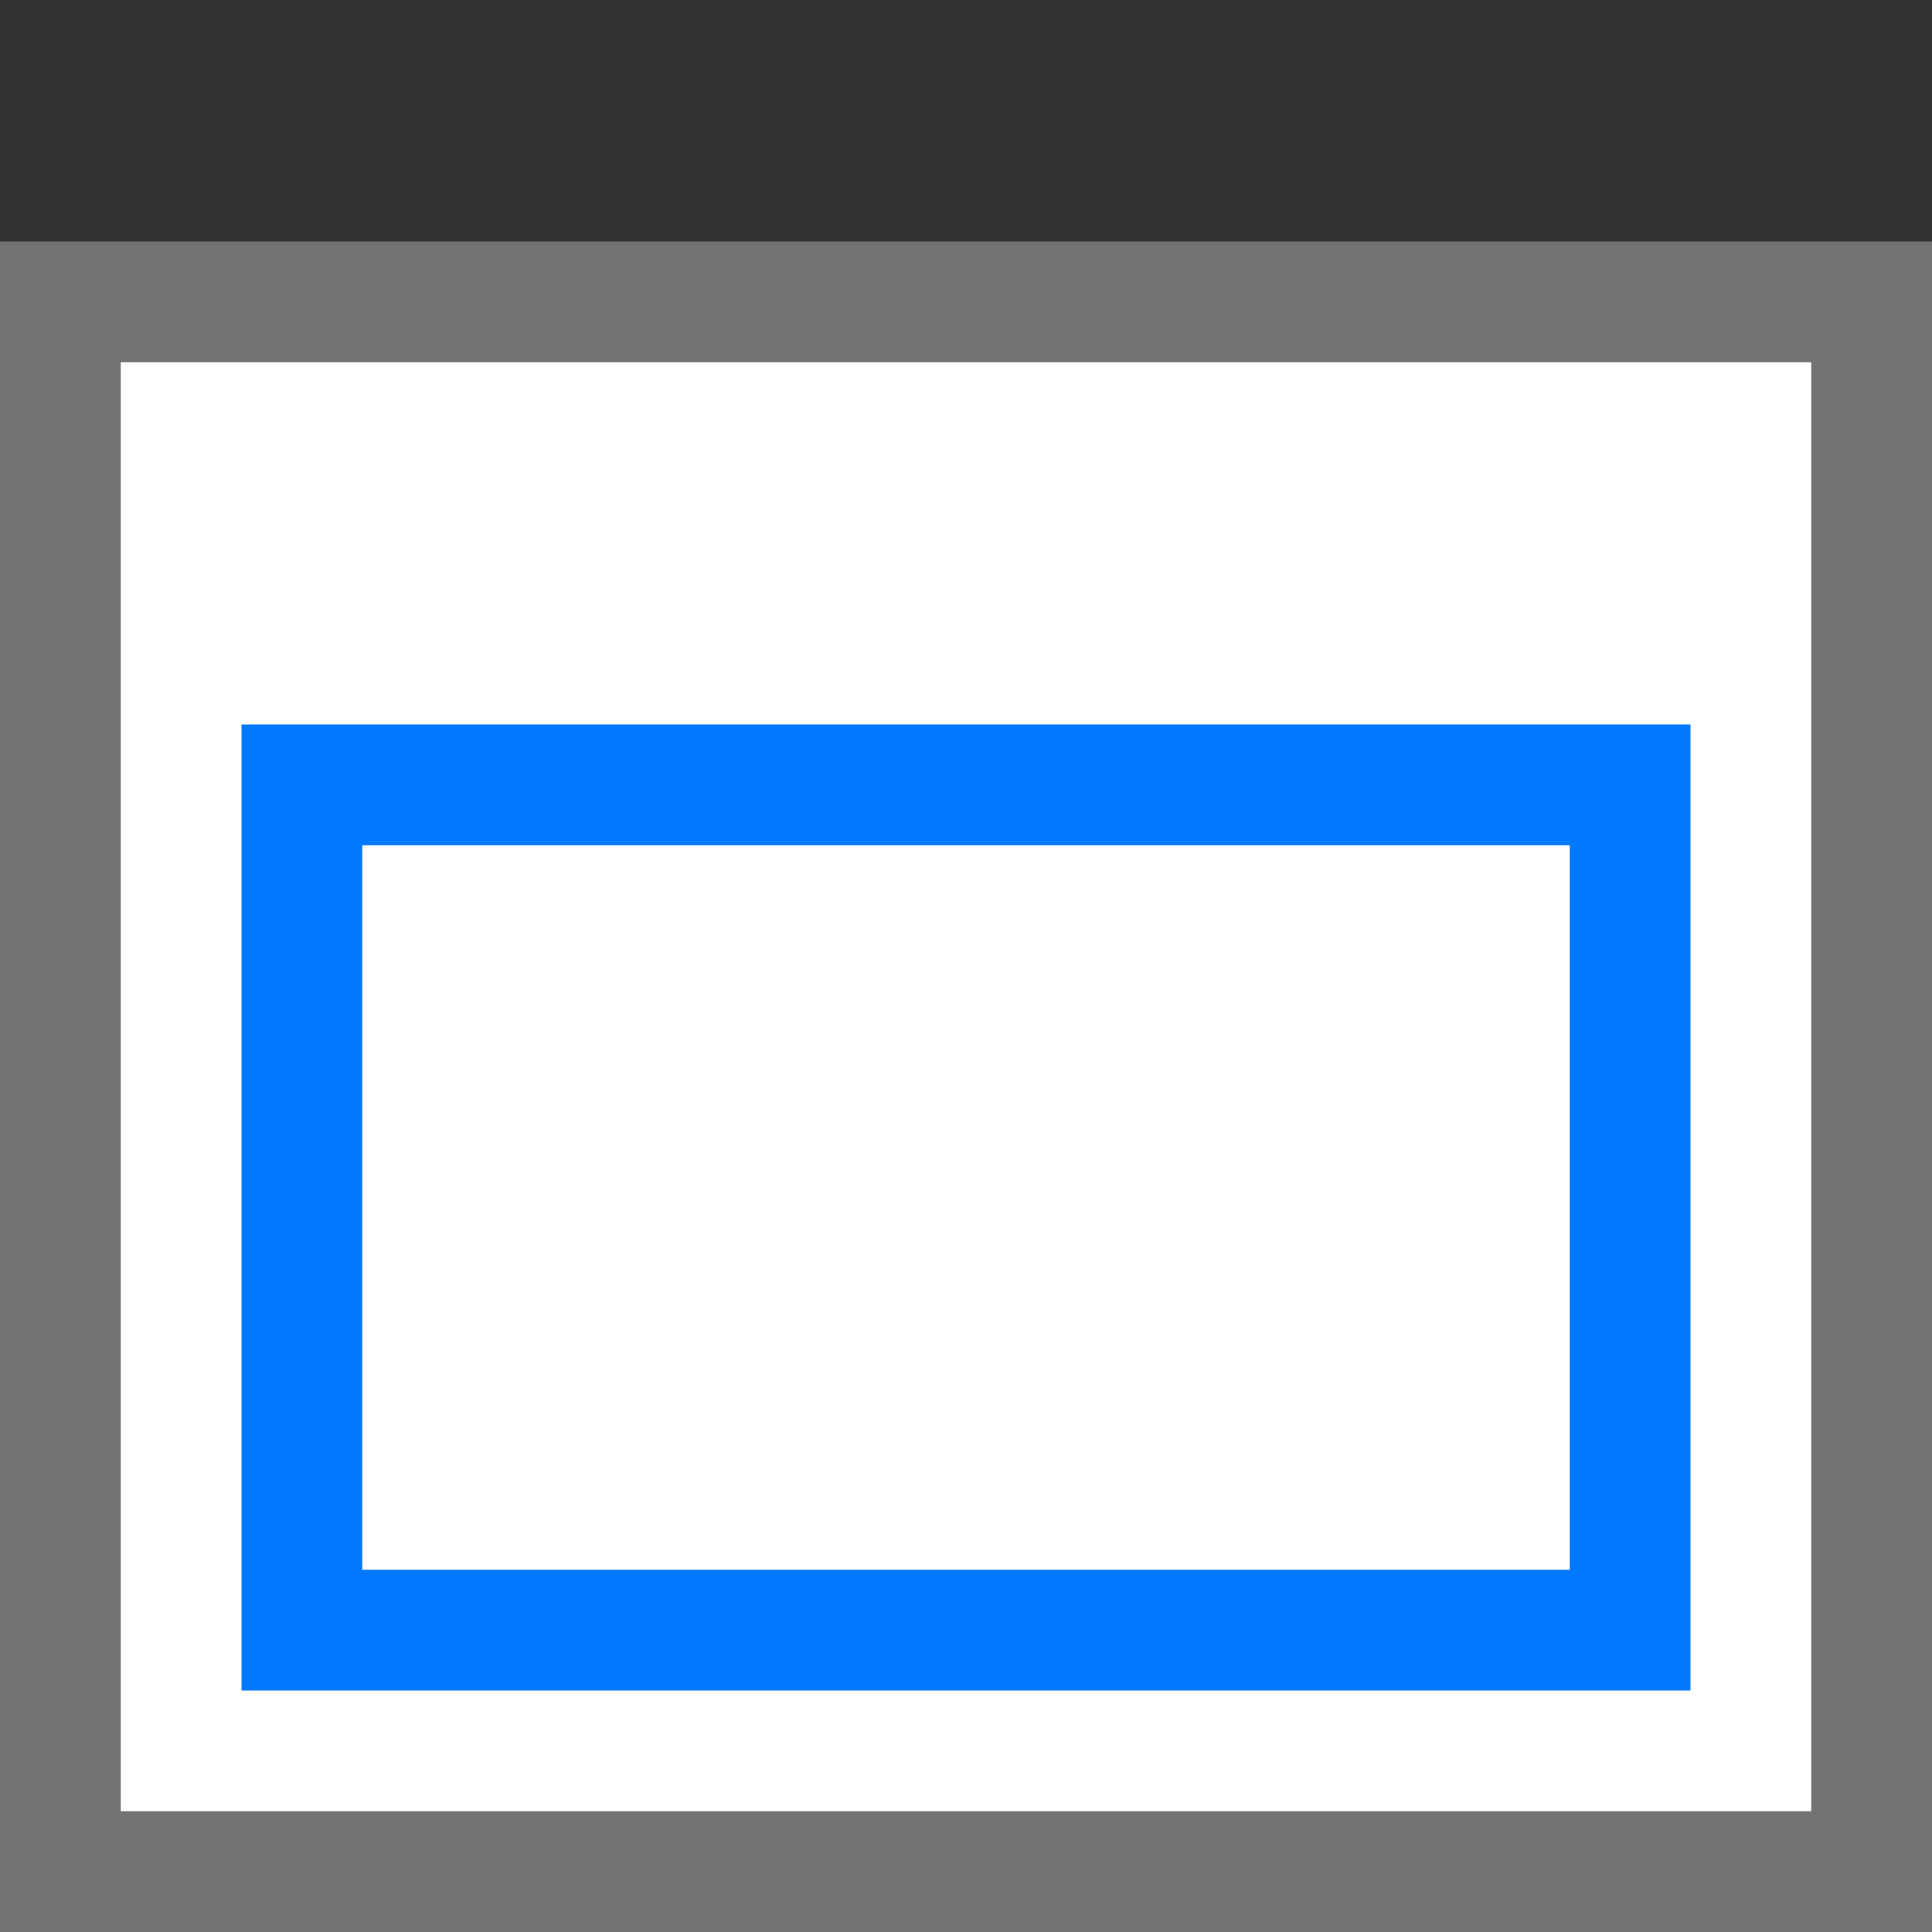
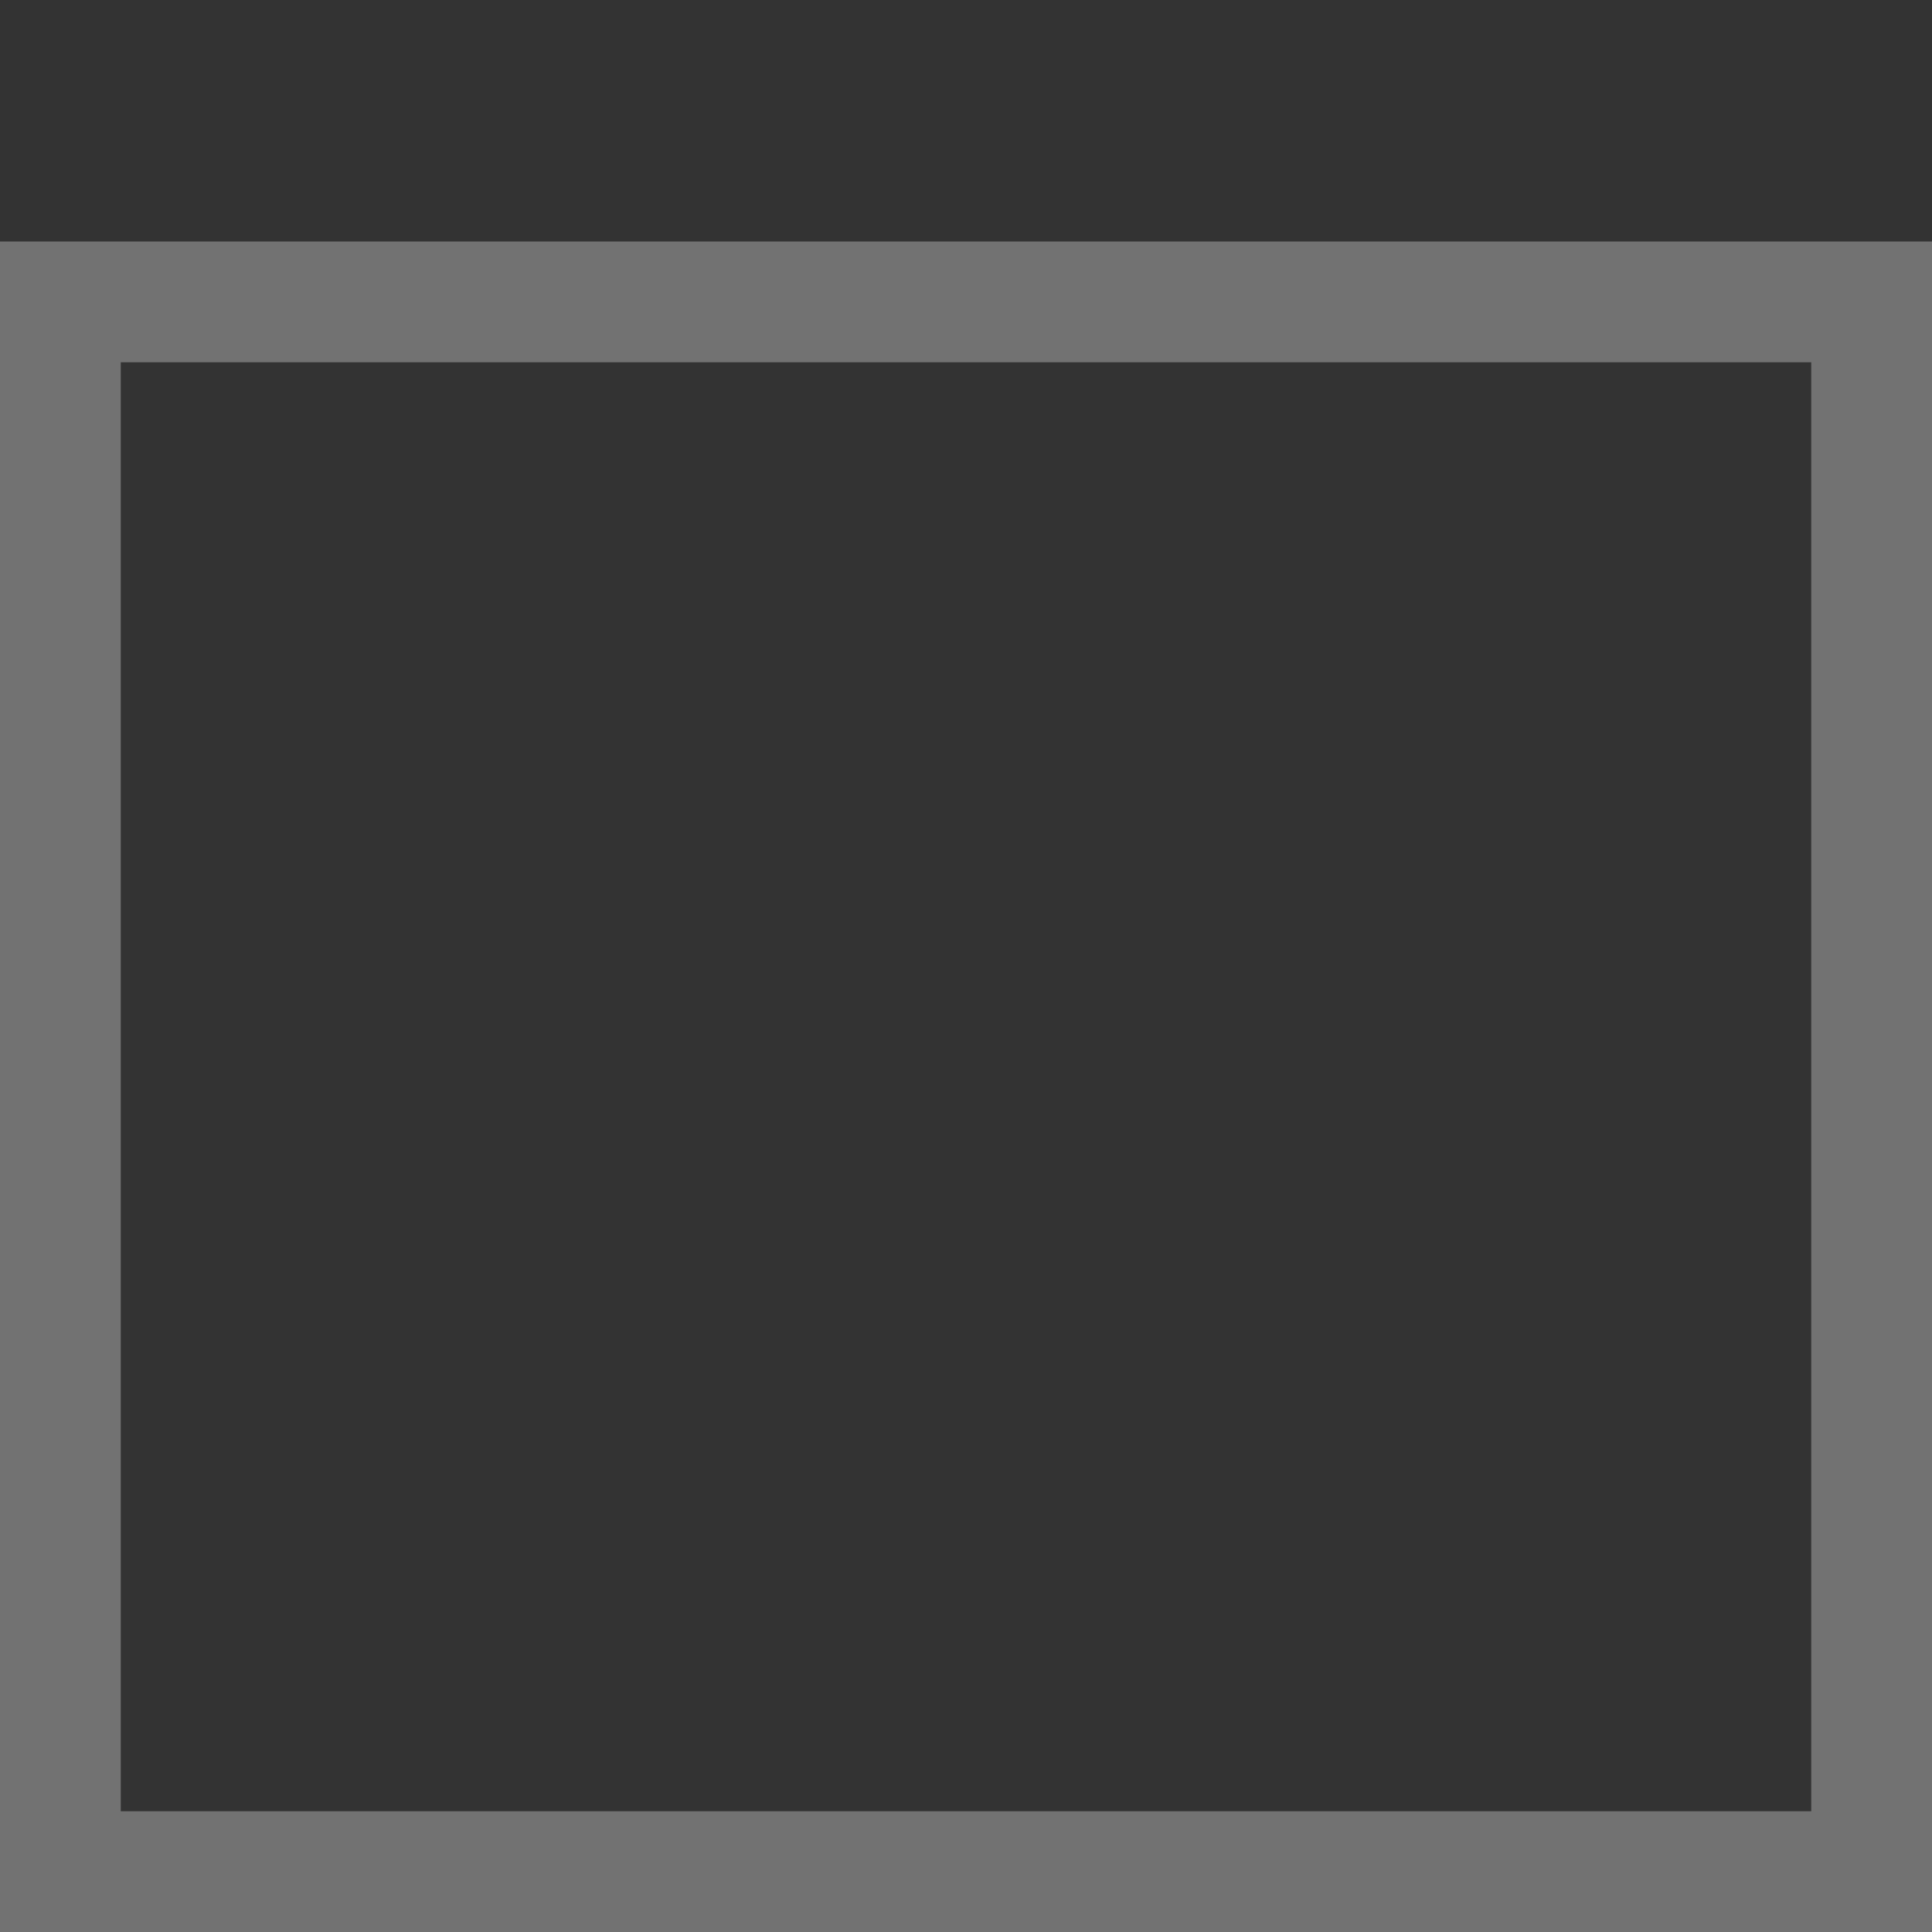
<svg xmlns="http://www.w3.org/2000/svg" viewBox="0 0 32 32">
  <rect x="0" y="0" width="32" height="32" fill="#333333" stroke="none" />
-   <path fill="#FFF" d="M1 5h30v26H1z" />
  <path fill="#727272" d="M30 6v24H2V6h28m2-2H0v28h32V4z" />
-   <path fill="none" stroke="#0078FF" stroke-width="2" stroke-miterlimit="10" d="M5 13h22v14H5z" />
</svg>